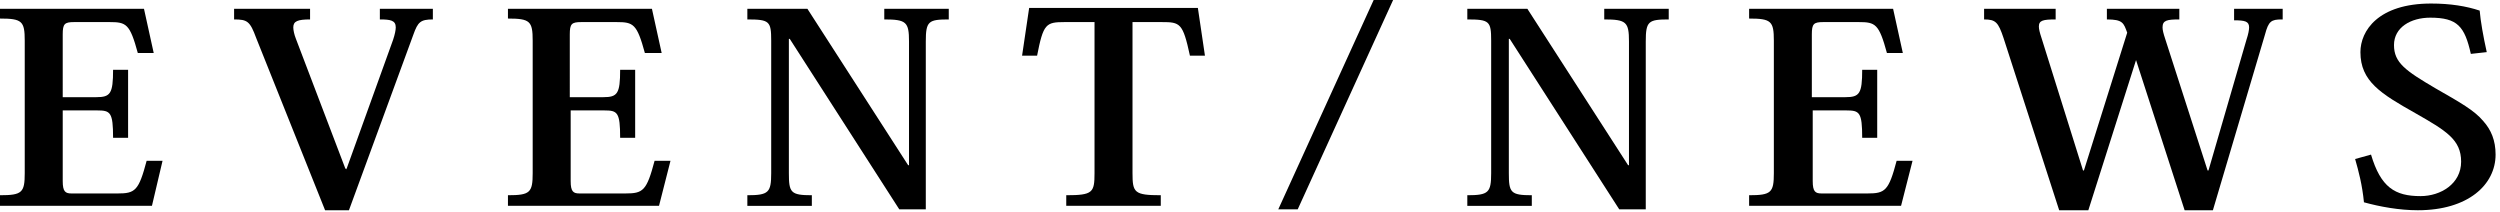
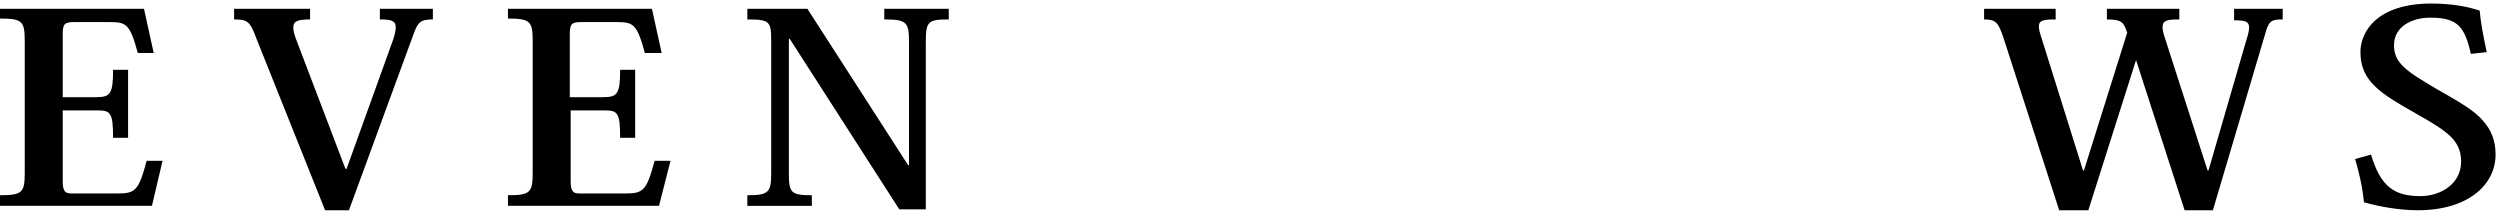
<svg xmlns="http://www.w3.org/2000/svg" version="1.1" id="レイヤー_1" x="0px" y="0px" viewBox="0 0 283 24" style="enable-background:new 0 0 283 24;" xml:space="preserve">
  <g>
    <path d="M17.2,23.3H0v-1.2c2.5,0,2.8-0.3,2.8-2.5v-15c0-2.2-0.3-2.5-2.8-2.5V1h16.3l1.1,5h-1.8c-0.9-3.3-1.3-3.5-3.2-3.5h-4   c-1.1,0-1.3,0.2-1.3,1.4V11h3.8c1.6,0,1.9-0.4,1.9-3.1h1.7v7.7h-1.7c0-2.9-0.3-3.1-1.8-3.1H7.1v8c0,1.2,0.3,1.4,1,1.4h5.2   c2,0,2.4-0.3,3.3-3.7h1.8L17.2,23.3z" />
    <path d="M39.2,19.2l5.3-14.7c0.2-0.6,0.3-1.1,0.3-1.4c0-0.8-0.6-0.9-1.8-0.9V1h6v1.2c-1.4,0-1.7,0.3-2.2,1.7l-7.3,19.9h-2.7L29,4.3   c-0.7-1.9-1-2.1-2.5-2.1V1h8.6v1.2c-1.4,0-1.9,0.2-1.9,0.9c0,0.3,0.1,0.8,0.3,1.3l5.6,14.7H39.2z" />
    <path d="M74.6,23.3H57.5v-1.2c2.5,0,2.8-0.3,2.8-2.5v-15c0-2.2-0.3-2.5-2.8-2.5V1h16.3l1.1,5H73c-0.9-3.3-1.3-3.5-3.2-3.5h-4   c-1.1,0-1.3,0.2-1.3,1.4V11h3.8c1.6,0,1.9-0.4,1.9-3.1h1.7v7.7h-1.7c0-2.9-0.3-3.1-1.8-3.1h-3.8v8c0,1.2,0.3,1.4,1,1.4h5.2   c2,0,2.4-0.3,3.3-3.7h1.8L74.6,23.3z" />
    <path d="M91.4,1l11.4,17.7h0.1v-14c0-2.2-0.3-2.5-2.8-2.5V1h7.3v1.2c-2.3,0-2.6,0.2-2.6,2.5v19h-3L89.4,4.4h-0.1v15.2   c0,2.2,0.2,2.5,2.6,2.5v1.2h-7.3v-1.2c2.4,0,2.7-0.3,2.7-2.5v-15c0-2.2-0.2-2.4-2.7-2.4V1H91.4z" />
-     <path d="M128.2,2.5v17.1c0,2.2,0.2,2.5,3.2,2.5v1.2h-10.7v-1.2c3,0,3.2-0.3,3.2-2.5V2.5h-3.4c-2.1,0-2.4,0.2-3.1,3.8h-1.7l0.8-5.4   h19.1l0.8,5.4h-1.7c-0.8-3.7-1.1-3.8-3.2-3.8H128.2z" />
-     <path d="M157.7,0l-10.8,23.7h-2.2L155.5,0H157.7z" />
-     <path d="M172.9,1l11.4,17.7h0.1v-14c0-2.2-0.3-2.5-2.8-2.5V1h7.3v1.2c-2.3,0-2.6,0.2-2.6,2.5v19h-3L170.9,4.4h-0.1v15.2   c0,2.2,0.2,2.5,2.6,2.5v1.2h-7.3v-1.2c2.4,0,2.7-0.3,2.7-2.5v-15c0-2.2-0.2-2.4-2.7-2.4V1H172.9z" />
-     <path d="M215.2,23.3H198v-1.2c2.5,0,2.8-0.3,2.8-2.5v-15c0-2.2-0.3-2.5-2.8-2.5V1h16.3l1.1,5h-1.8c-0.9-3.3-1.3-3.5-3.2-3.5h-4   c-1.1,0-1.3,0.2-1.3,1.4V11h3.8c1.6,0,1.9-0.4,1.9-3.1h1.7v7.7h-1.7c0-2.9-0.3-3.1-1.8-3.1h-3.8v8c0,1.2,0.3,1.4,1,1.4h5.2   c2,0,2.4-0.3,3.3-3.7h1.8L215.2,23.3z" />
    <path d="M258.3,2.2c-1.2,0-1.5,0.2-1.9,1.7l-5.9,19.9h-3.2l-5.5-17h0l-5.4,17h-3.3l-6.3-19.5c-0.6-1.8-0.9-2.1-2.2-2.1V1h8.1v1.2   c-1.4,0-1.9,0.1-1.9,0.8c0,0.3,0.1,0.7,0.3,1.3l4.7,15h0.1l4.9-15.6c-0.4-1.1-0.5-1.5-2.3-1.5V1h8.2v1.2c-1.4,0-1.9,0.1-1.9,0.9   c0,0.3,0.1,0.7,0.3,1.3l4.8,14.9h0.1l4.3-14.8c0.2-0.6,0.3-1.1,0.3-1.4c0-0.7-0.5-0.8-1.7-0.8V1h5.5V2.2z" />
    <path d="M268.4,17.5c1.1,3.7,2.7,4.7,5.6,4.7c2.3,0,4.6-1.4,4.6-3.9c0-2.5-1.7-3.5-5.2-5.5c-3.9-2.2-6.2-3.6-6.2-6.9   c0-2.4,2-5.5,8-5.5c2.2,0,4,0.3,5.5,0.8c0.1,1.2,0.4,2.9,0.8,4.7l-1.8,0.2C279,3,278.2,2,275.1,2c-2.2,0-4.1,1.1-4.1,3.1   c0,2,1.3,2.9,4.7,4.9c2.8,1.6,4.4,2.5,5.4,3.7c0.9,1,1.4,2.2,1.4,3.8c0,3.4-3.1,6.3-8.8,6.3c-2.1,0-4.3-0.4-6.1-0.9   c-0.2-2-0.6-3.5-1-4.9L268.4,17.5z" />
  </g>
</svg>